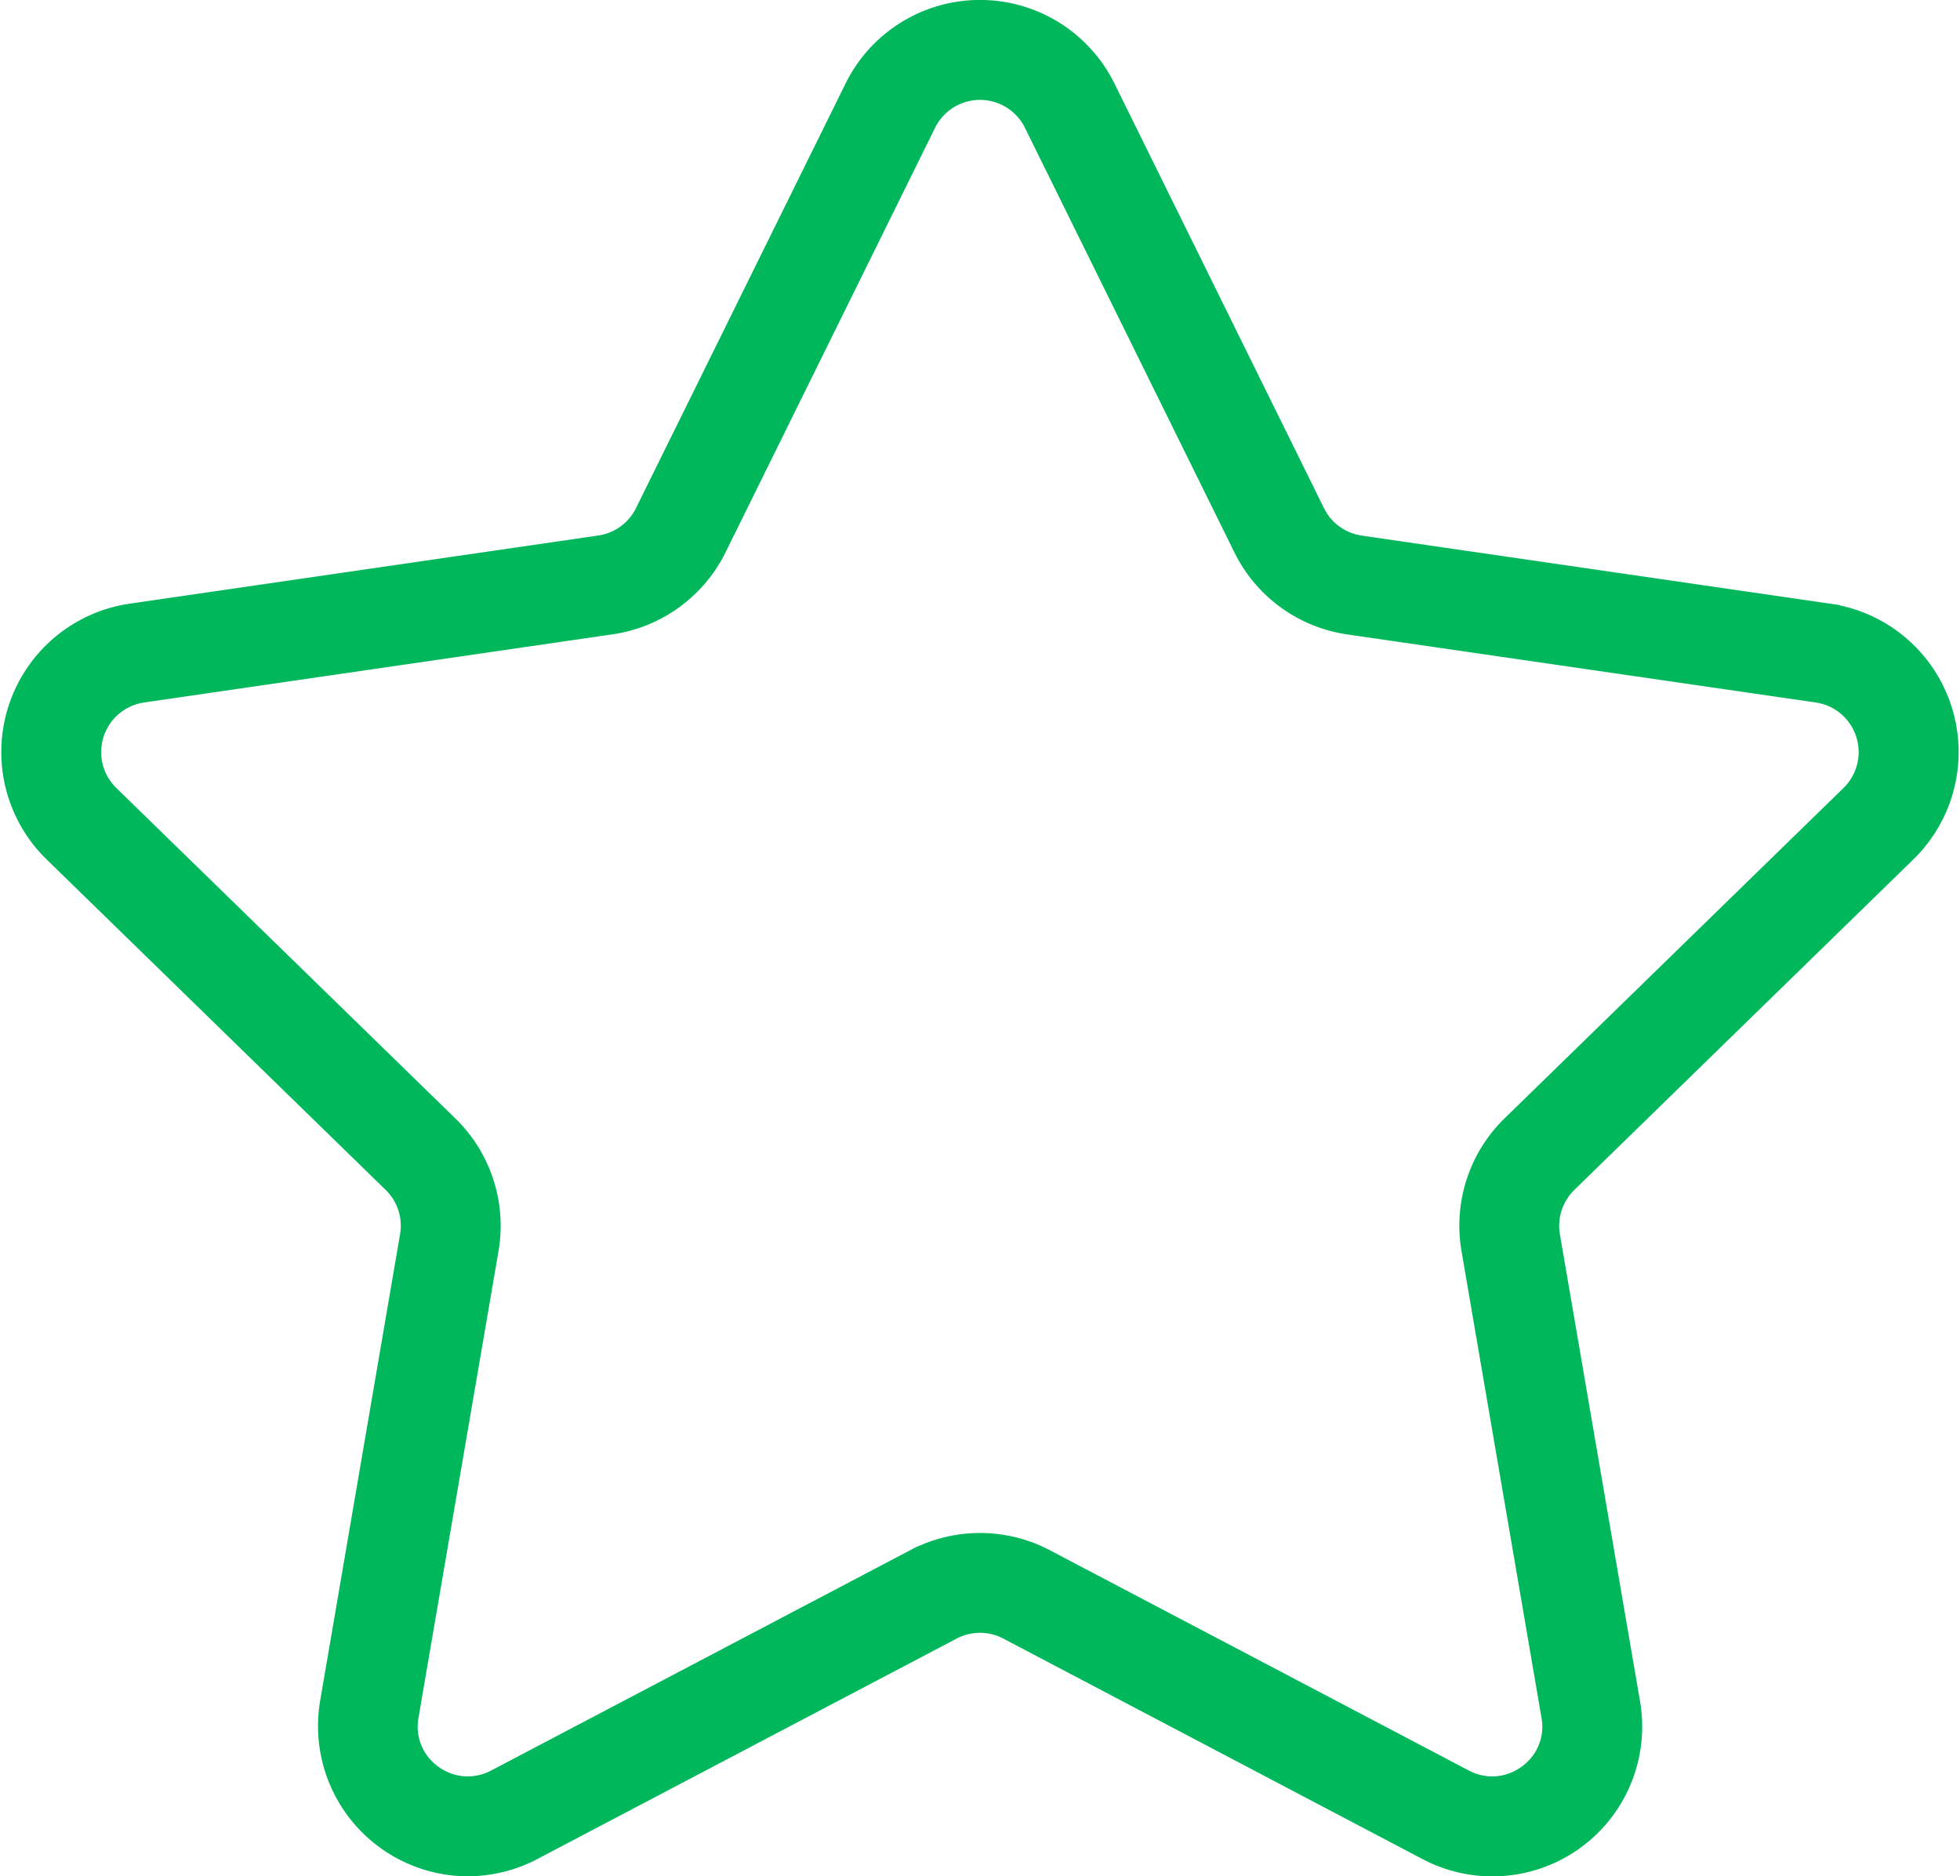
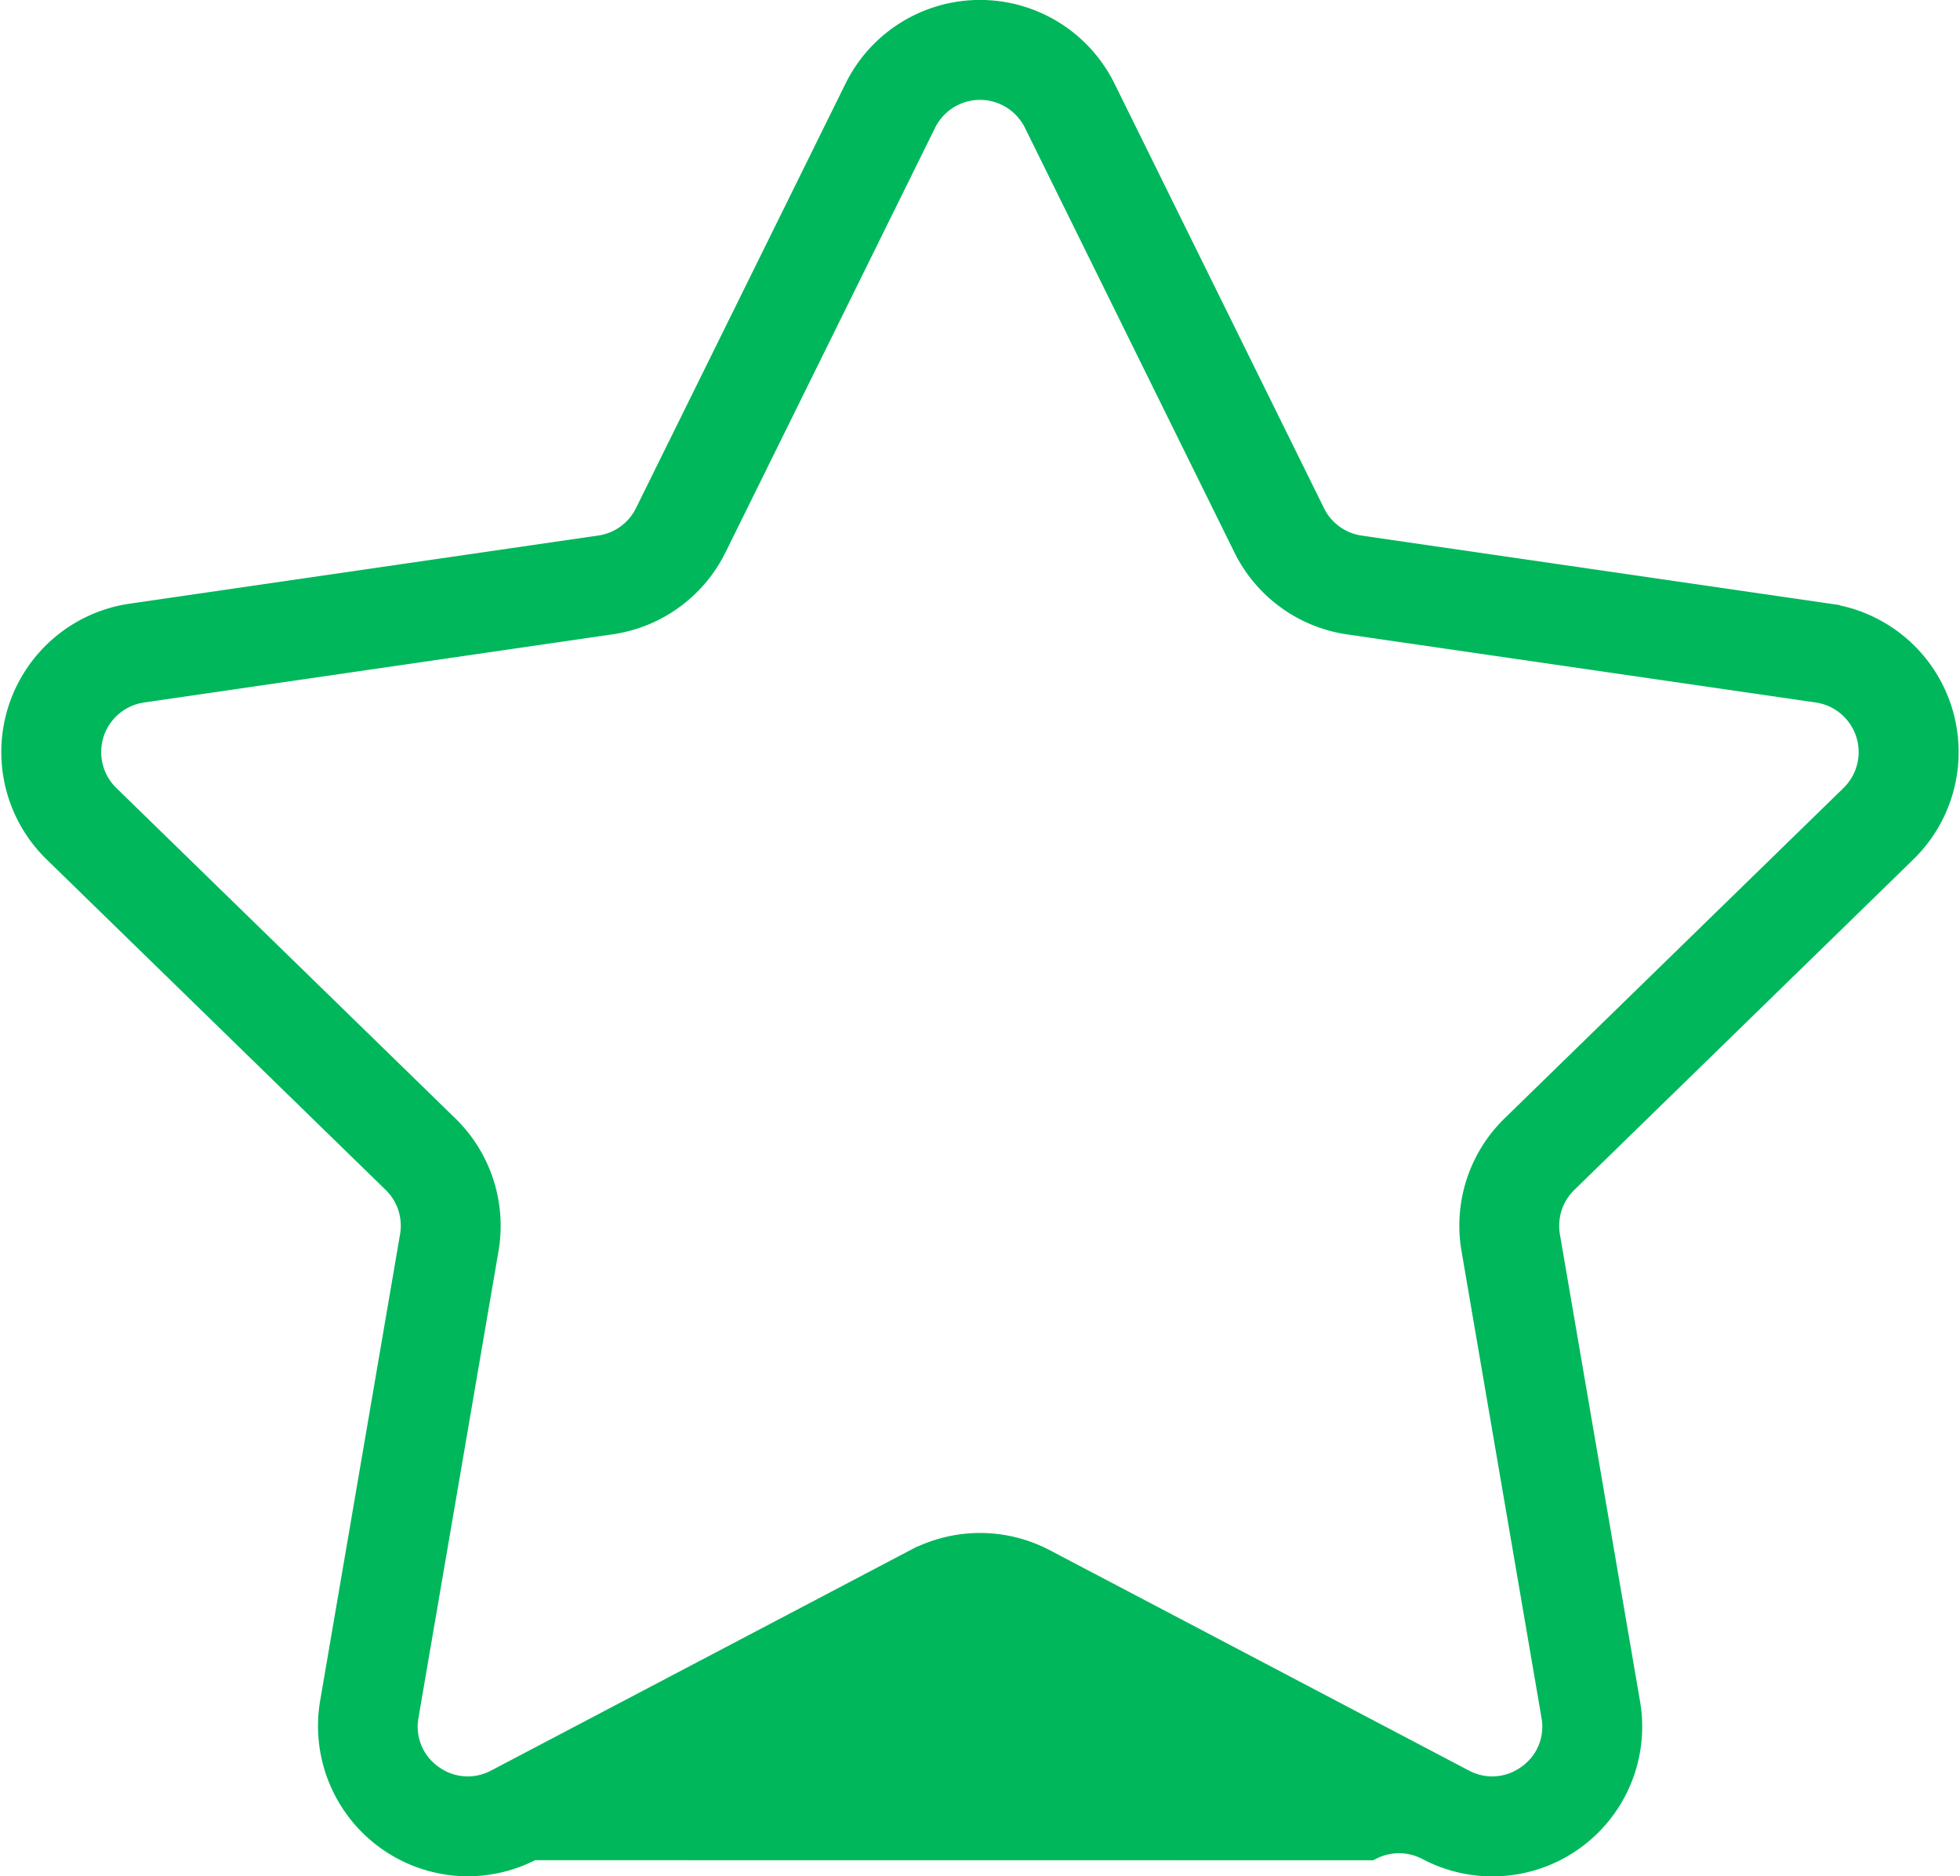
<svg xmlns="http://www.w3.org/2000/svg" width="87.588" height="83.853" viewBox="0 0 87.588 83.853">
  <g id="Star" transform="translate(0.555 0.453)">
-     <path id="Shape" d="M20.344,82.853a6.216,6.216,0,0,1-6.1-7.258L17.816,54.74a2.734,2.734,0,0,0-.79-2.423L1.876,37.549A6.2,6.2,0,0,1,5.314,26.973l20.938-3.045a2.737,2.737,0,0,0,2.063-1.5L37.678,3.457a6.2,6.2,0,0,1,11.123,0L58.162,22.43a2.731,2.731,0,0,0,2.06,1.5l20.94,3.044A6.2,6.2,0,0,1,84.6,37.549l-15.15,14.77a2.745,2.745,0,0,0-.79,2.425L72.239,75.6a6.193,6.193,0,0,1-9,6.536L44.513,72.286a2.742,2.742,0,0,0-2.55,0L23.238,82.132A6.239,6.239,0,0,1,20.344,82.853ZM43.238,68.509a6.224,6.224,0,0,1,2.886.712l18.728,9.847a2.752,2.752,0,0,0,1.282.321,2.72,2.72,0,0,0,1.6-.53,2.686,2.686,0,0,0,1.089-2.679L65.25,55.328a6.193,6.193,0,0,1,1.781-5.491l15.15-14.768A2.741,2.741,0,0,0,80.665,30.4l-20.94-3.042a6.187,6.187,0,0,1-4.668-3.391L45.695,4.989a2.74,2.74,0,0,0-4.912,0L31.419,23.963a6.194,6.194,0,0,1-4.671,3.391L5.811,30.4a2.74,2.74,0,0,0-1.518,4.672l15.153,14.77a6.2,6.2,0,0,1,1.783,5.489L17.654,76.18a2.691,2.691,0,0,0,1.088,2.679,2.721,2.721,0,0,0,1.6.53,2.764,2.764,0,0,0,1.285-.321l18.724-9.845A6.226,6.226,0,0,1,43.238,68.509Z" transform="translate(0 0.047)" fill="#00b75c" stroke="#00b75c" stroke-width="1" />
+     <path id="Shape" d="M20.344,82.853a6.216,6.216,0,0,1-6.1-7.258L17.816,54.74a2.734,2.734,0,0,0-.79-2.423L1.876,37.549A6.2,6.2,0,0,1,5.314,26.973l20.938-3.045a2.737,2.737,0,0,0,2.063-1.5L37.678,3.457a6.2,6.2,0,0,1,11.123,0L58.162,22.43a2.731,2.731,0,0,0,2.06,1.5l20.94,3.044A6.2,6.2,0,0,1,84.6,37.549l-15.15,14.77a2.745,2.745,0,0,0-.79,2.425L72.239,75.6a6.193,6.193,0,0,1-9,6.536a2.742,2.742,0,0,0-2.55,0L23.238,82.132A6.239,6.239,0,0,1,20.344,82.853ZM43.238,68.509a6.224,6.224,0,0,1,2.886.712l18.728,9.847a2.752,2.752,0,0,0,1.282.321,2.72,2.72,0,0,0,1.6-.53,2.686,2.686,0,0,0,1.089-2.679L65.25,55.328a6.193,6.193,0,0,1,1.781-5.491l15.15-14.768A2.741,2.741,0,0,0,80.665,30.4l-20.94-3.042a6.187,6.187,0,0,1-4.668-3.391L45.695,4.989a2.74,2.74,0,0,0-4.912,0L31.419,23.963a6.194,6.194,0,0,1-4.671,3.391L5.811,30.4a2.74,2.74,0,0,0-1.518,4.672l15.153,14.77a6.2,6.2,0,0,1,1.783,5.489L17.654,76.18a2.691,2.691,0,0,0,1.088,2.679,2.721,2.721,0,0,0,1.6.53,2.764,2.764,0,0,0,1.285-.321l18.724-9.845A6.226,6.226,0,0,1,43.238,68.509Z" transform="translate(0 0.047)" fill="#00b75c" stroke="#00b75c" stroke-width="1" />
  </g>
</svg>